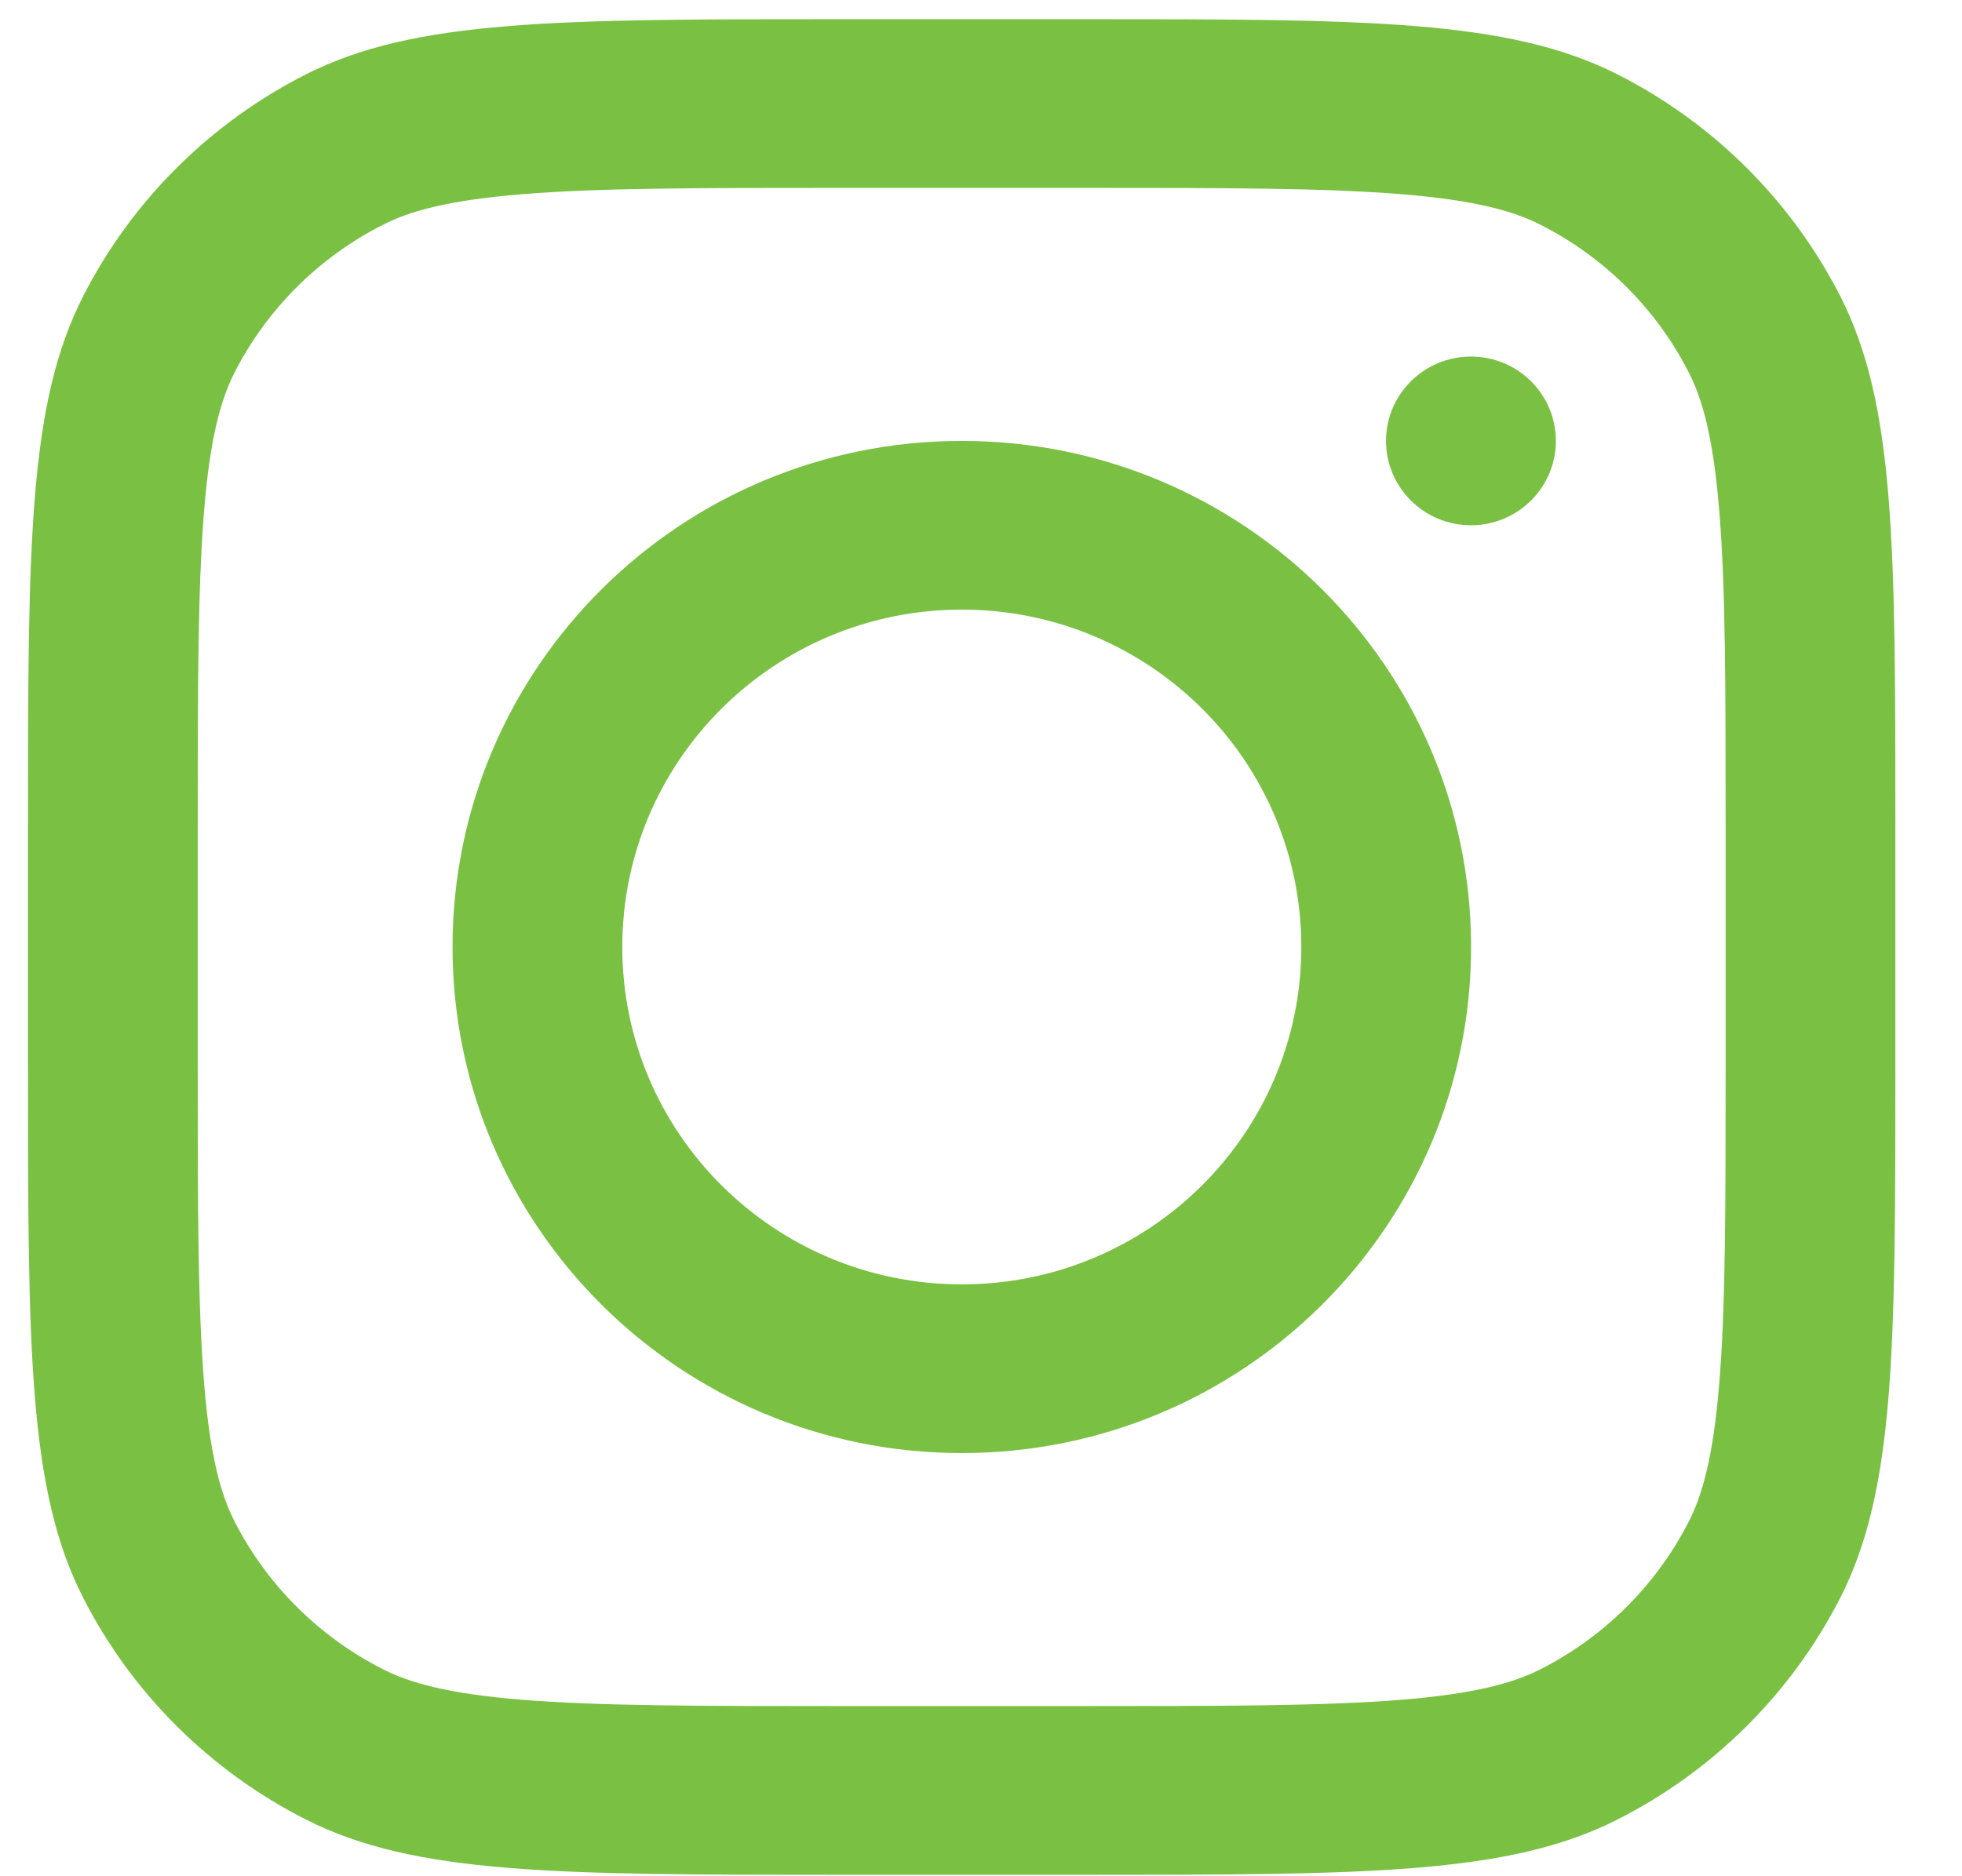
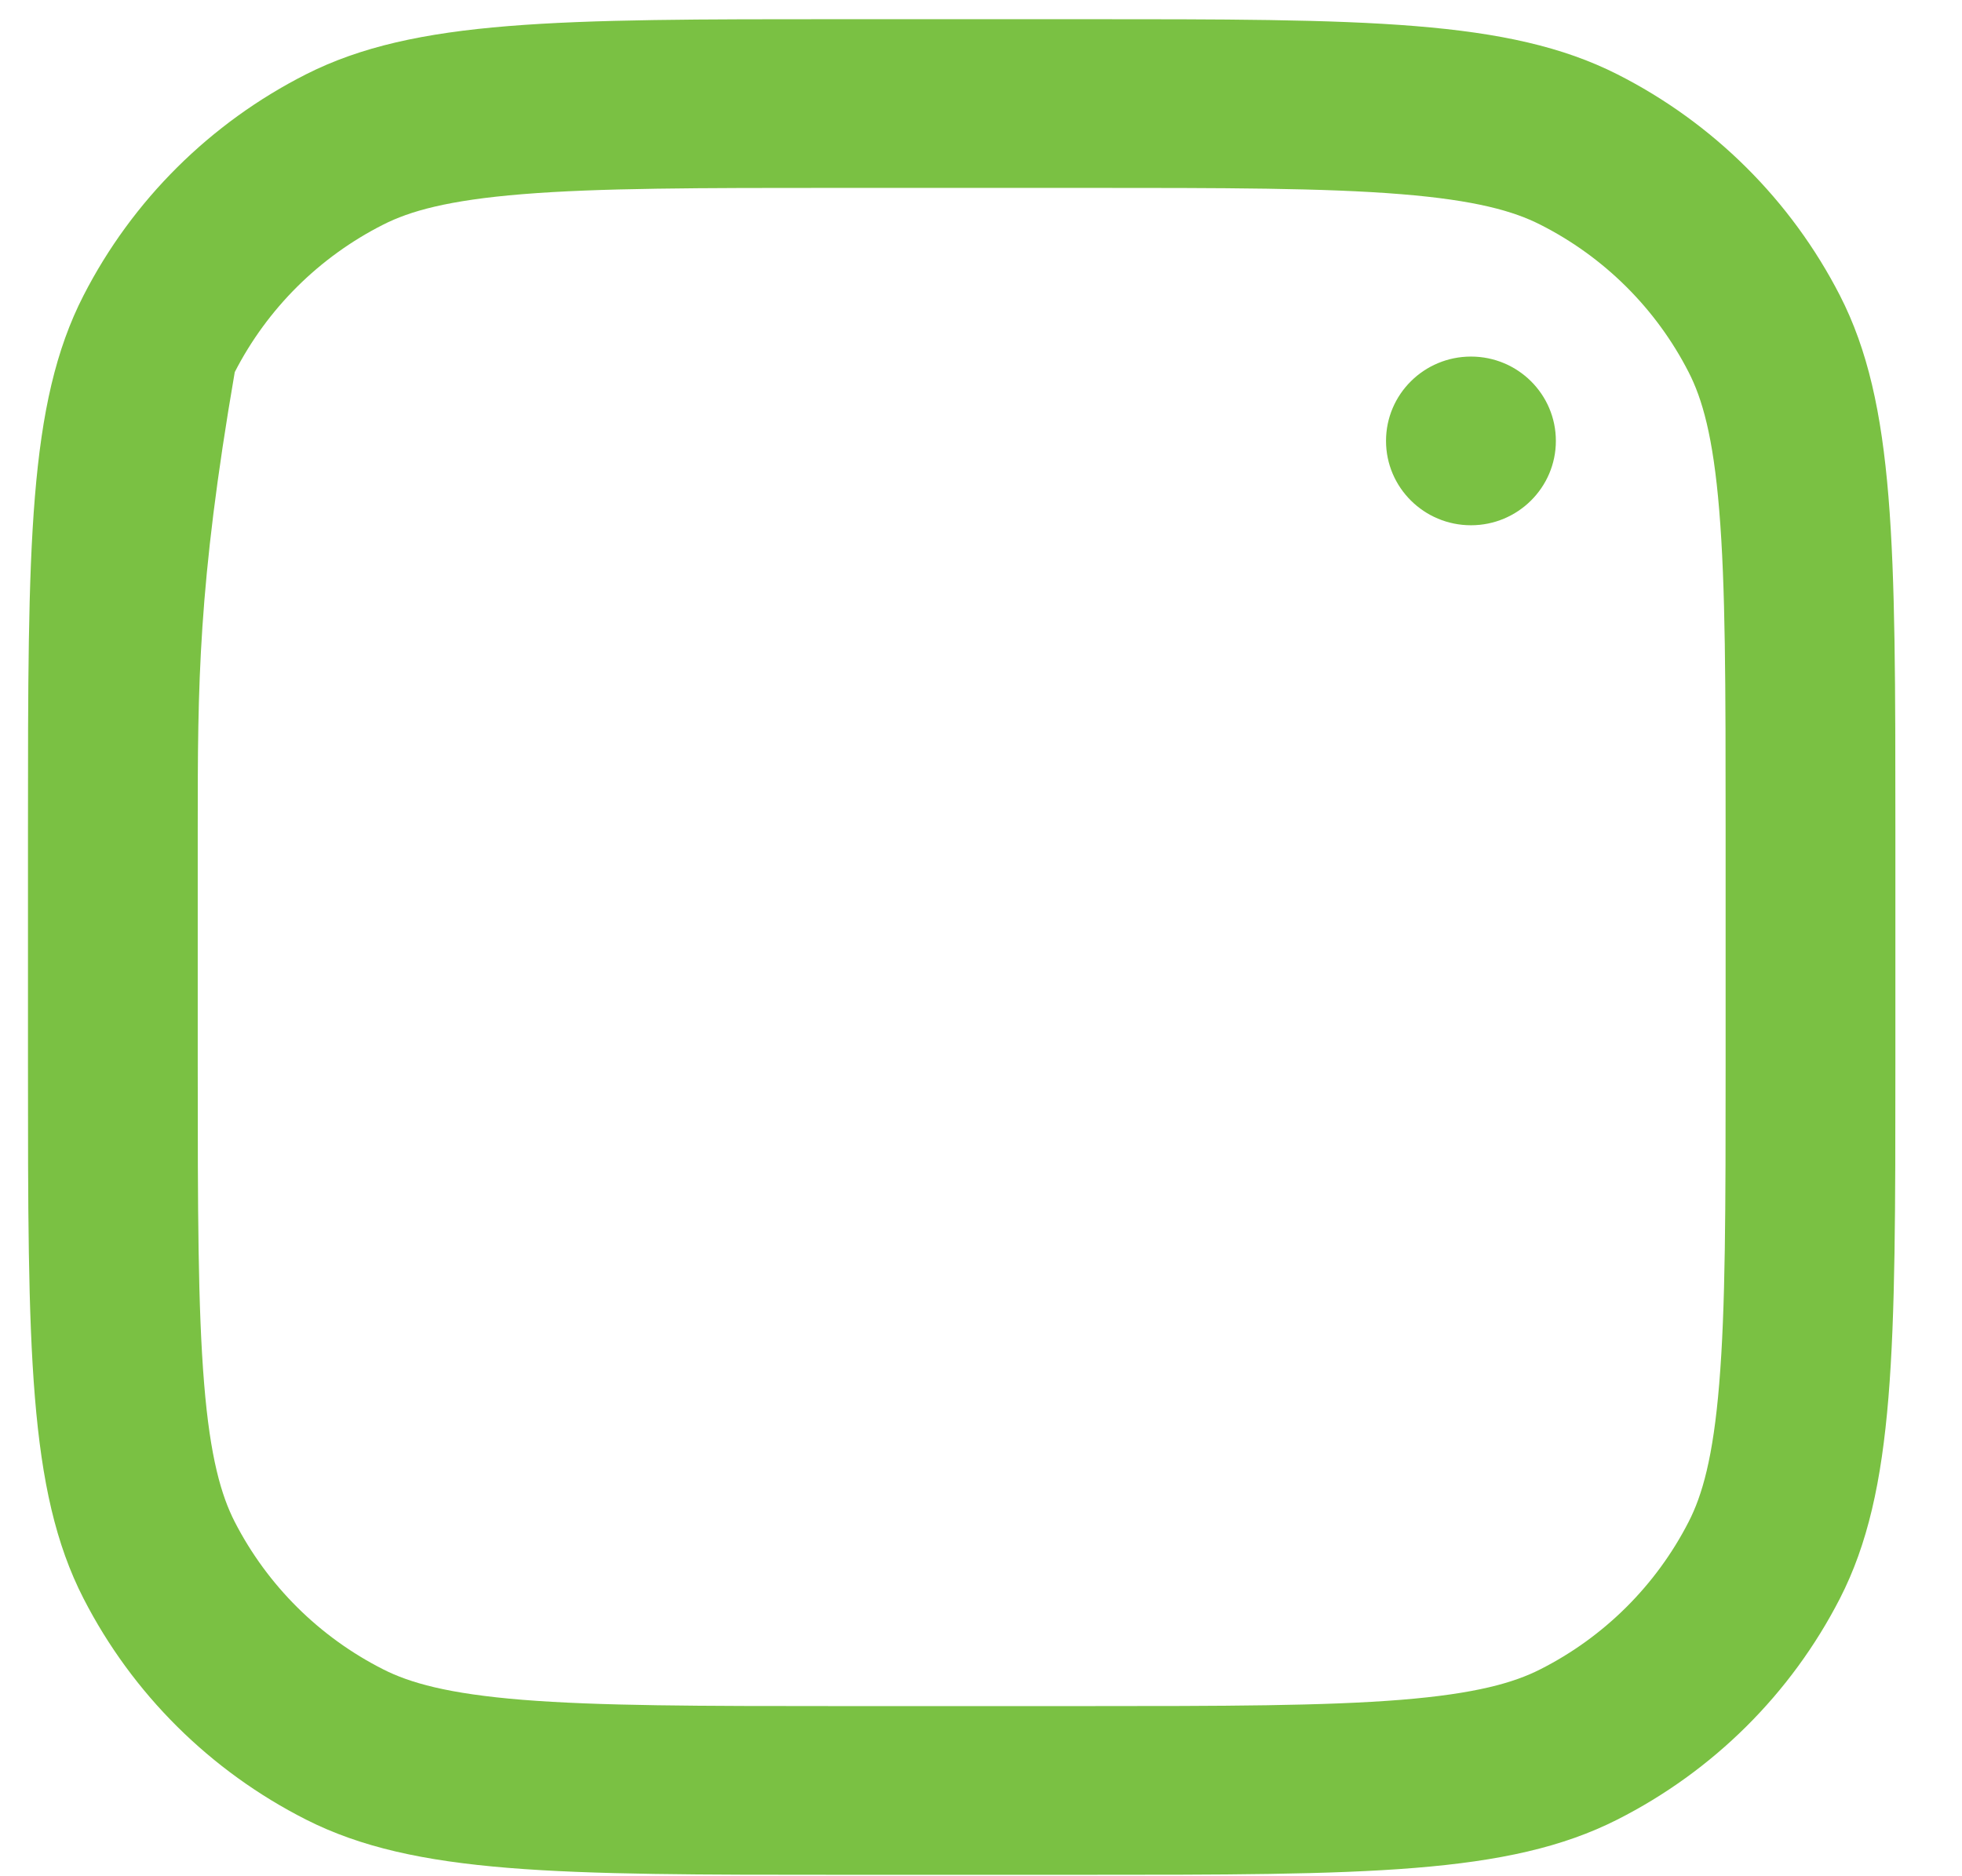
<svg xmlns="http://www.w3.org/2000/svg" width="23" height="22" viewBox="0 0 23 22" fill="none">
-   <path fill-rule="evenodd" clip-rule="evenodd" d="M11.275 17.038C14.572 17.038 17.245 14.381 17.245 11.104C17.245 7.827 14.572 5.17 11.275 5.17C7.978 5.17 5.305 7.827 5.305 11.104C5.305 14.381 7.978 17.038 11.275 17.038ZM11.275 15.06C13.473 15.06 15.255 13.289 15.255 11.104C15.255 8.919 13.473 7.148 11.275 7.148C9.077 7.148 7.295 8.919 7.295 11.104C7.295 13.289 9.077 15.06 11.275 15.06Z" fill="#7AC143" />
  <path d="M17.244 4.181C16.694 4.181 16.248 4.623 16.248 5.17C16.248 5.716 16.694 6.159 17.244 6.159C17.793 6.159 18.239 5.716 18.239 5.17C18.239 4.623 17.793 4.181 17.244 4.181Z" fill="#7AC143" />
-   <path fill-rule="evenodd" clip-rule="evenodd" d="M0.979 3.465C0.328 4.734 0.328 6.396 0.328 9.719V12.489C0.328 15.812 0.328 17.474 0.979 18.743C1.551 19.86 2.465 20.767 3.588 21.336C4.865 21.983 6.537 21.983 9.881 21.983H12.667C16.011 21.983 17.682 21.983 18.959 21.336C20.083 20.767 20.996 19.86 21.569 18.743C22.219 17.474 22.219 15.812 22.219 12.489V9.719C22.219 6.396 22.219 4.734 21.569 3.465C20.996 2.348 20.083 1.44 18.959 0.871C17.682 0.225 16.011 0.225 12.667 0.225H9.881C6.537 0.225 4.865 0.225 3.588 0.871C2.465 1.44 1.551 2.348 0.979 3.465ZM12.667 2.203H9.881C8.176 2.203 7.017 2.204 6.122 2.277C5.249 2.348 4.803 2.476 4.492 2.634C3.743 3.013 3.134 3.618 2.752 4.363C2.594 4.672 2.464 5.116 2.393 5.983C2.32 6.873 2.318 8.025 2.318 9.719V12.489C2.318 14.183 2.32 15.335 2.393 16.225C2.464 17.092 2.594 17.536 2.752 17.845C3.134 18.589 3.743 19.195 4.492 19.574C4.803 19.732 5.249 19.86 6.122 19.931C7.017 20.003 8.176 20.005 9.881 20.005H12.667C14.372 20.005 15.53 20.003 16.426 19.931C17.299 19.86 17.745 19.732 18.056 19.574C18.805 19.195 19.414 18.589 19.795 17.845C19.954 17.536 20.083 17.092 20.154 16.225C20.228 15.335 20.229 14.183 20.229 12.489V9.719C20.229 8.025 20.228 6.873 20.154 5.983C20.083 5.116 19.954 4.672 19.795 4.363C19.414 3.618 18.805 3.013 18.056 2.634C17.745 2.476 17.299 2.348 16.426 2.277C15.53 2.204 14.372 2.203 12.667 2.203Z" fill="#7AC143" />
+   <path fill-rule="evenodd" clip-rule="evenodd" d="M0.979 3.465C0.328 4.734 0.328 6.396 0.328 9.719V12.489C0.328 15.812 0.328 17.474 0.979 18.743C1.551 19.86 2.465 20.767 3.588 21.336C4.865 21.983 6.537 21.983 9.881 21.983H12.667C16.011 21.983 17.682 21.983 18.959 21.336C20.083 20.767 20.996 19.86 21.569 18.743C22.219 17.474 22.219 15.812 22.219 12.489V9.719C22.219 6.396 22.219 4.734 21.569 3.465C20.996 2.348 20.083 1.44 18.959 0.871C17.682 0.225 16.011 0.225 12.667 0.225H9.881C6.537 0.225 4.865 0.225 3.588 0.871C2.465 1.44 1.551 2.348 0.979 3.465ZM12.667 2.203H9.881C8.176 2.203 7.017 2.204 6.122 2.277C5.249 2.348 4.803 2.476 4.492 2.634C3.743 3.013 3.134 3.618 2.752 4.363C2.32 6.873 2.318 8.025 2.318 9.719V12.489C2.318 14.183 2.32 15.335 2.393 16.225C2.464 17.092 2.594 17.536 2.752 17.845C3.134 18.589 3.743 19.195 4.492 19.574C4.803 19.732 5.249 19.86 6.122 19.931C7.017 20.003 8.176 20.005 9.881 20.005H12.667C14.372 20.005 15.53 20.003 16.426 19.931C17.299 19.86 17.745 19.732 18.056 19.574C18.805 19.195 19.414 18.589 19.795 17.845C19.954 17.536 20.083 17.092 20.154 16.225C20.228 15.335 20.229 14.183 20.229 12.489V9.719C20.229 8.025 20.228 6.873 20.154 5.983C20.083 5.116 19.954 4.672 19.795 4.363C19.414 3.618 18.805 3.013 18.056 2.634C17.745 2.476 17.299 2.348 16.426 2.277C15.53 2.204 14.372 2.203 12.667 2.203Z" fill="#7AC143" />
</svg>